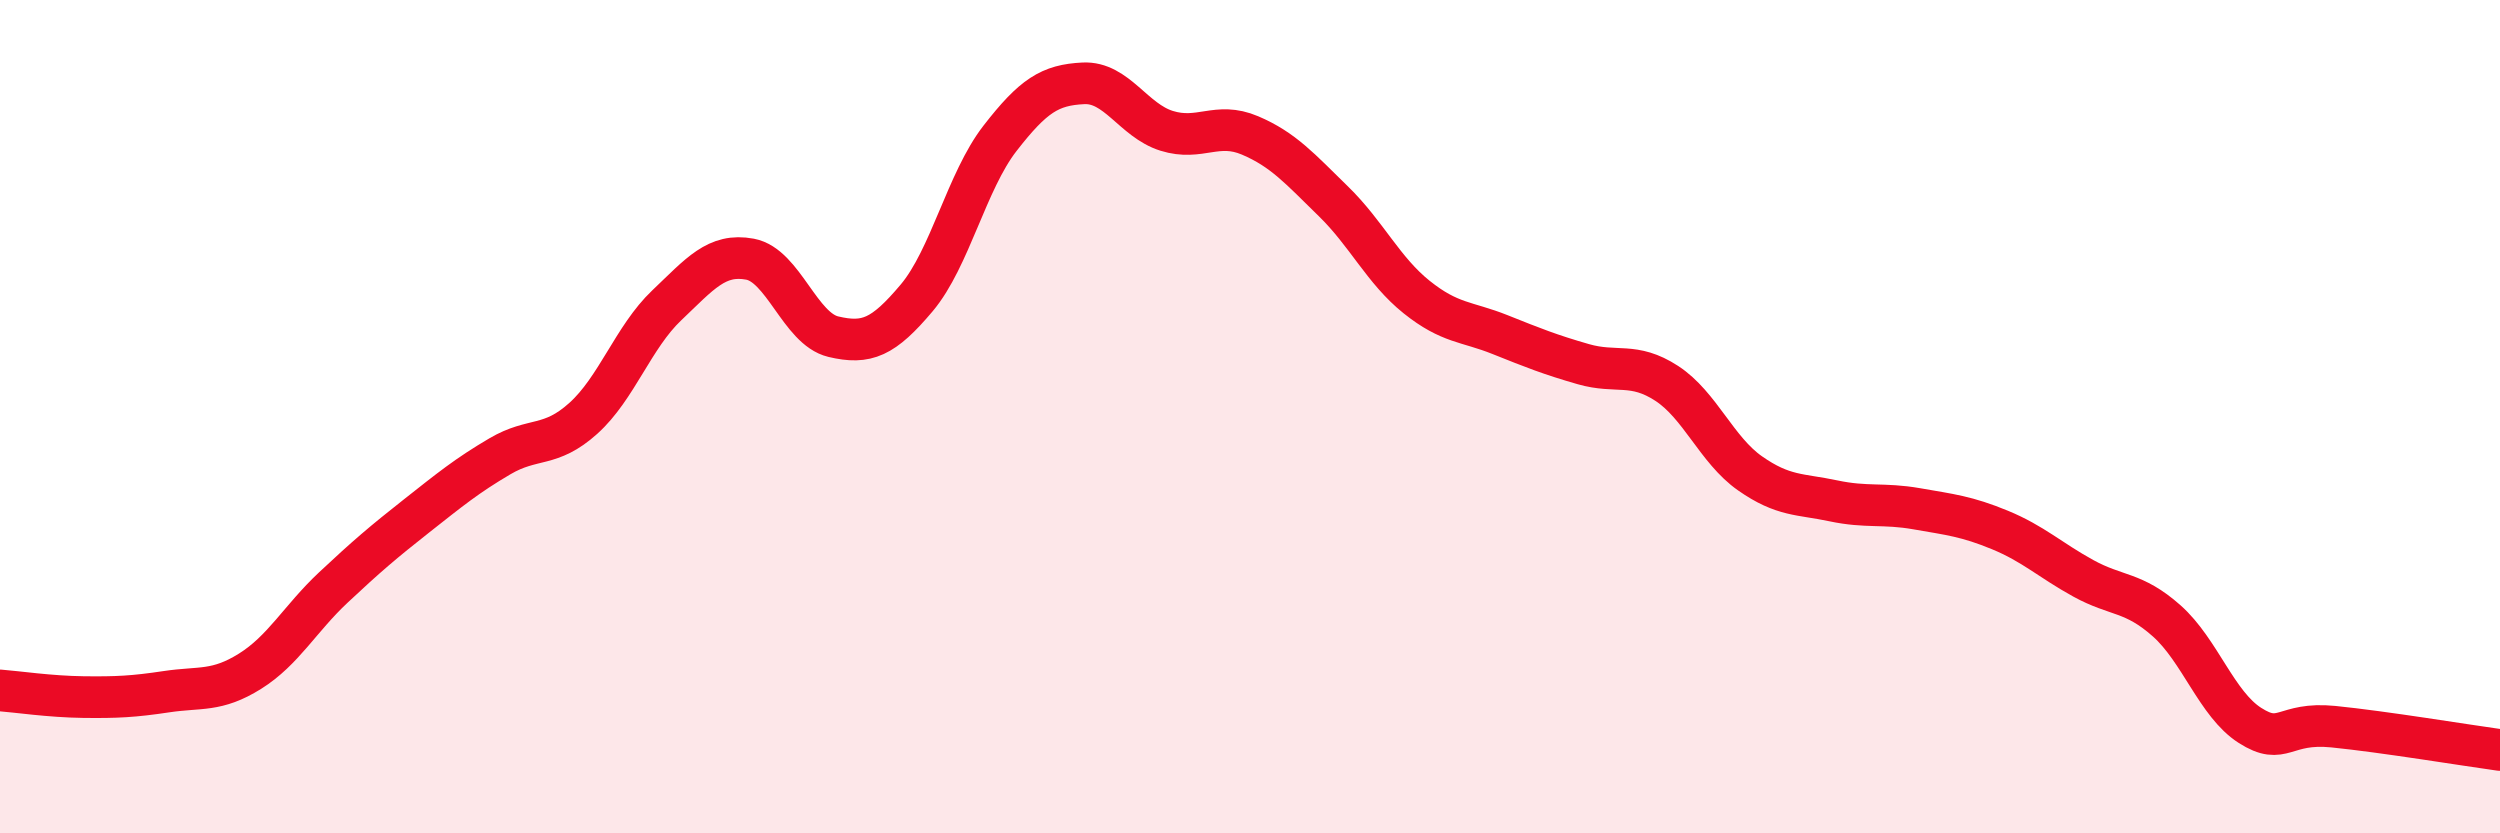
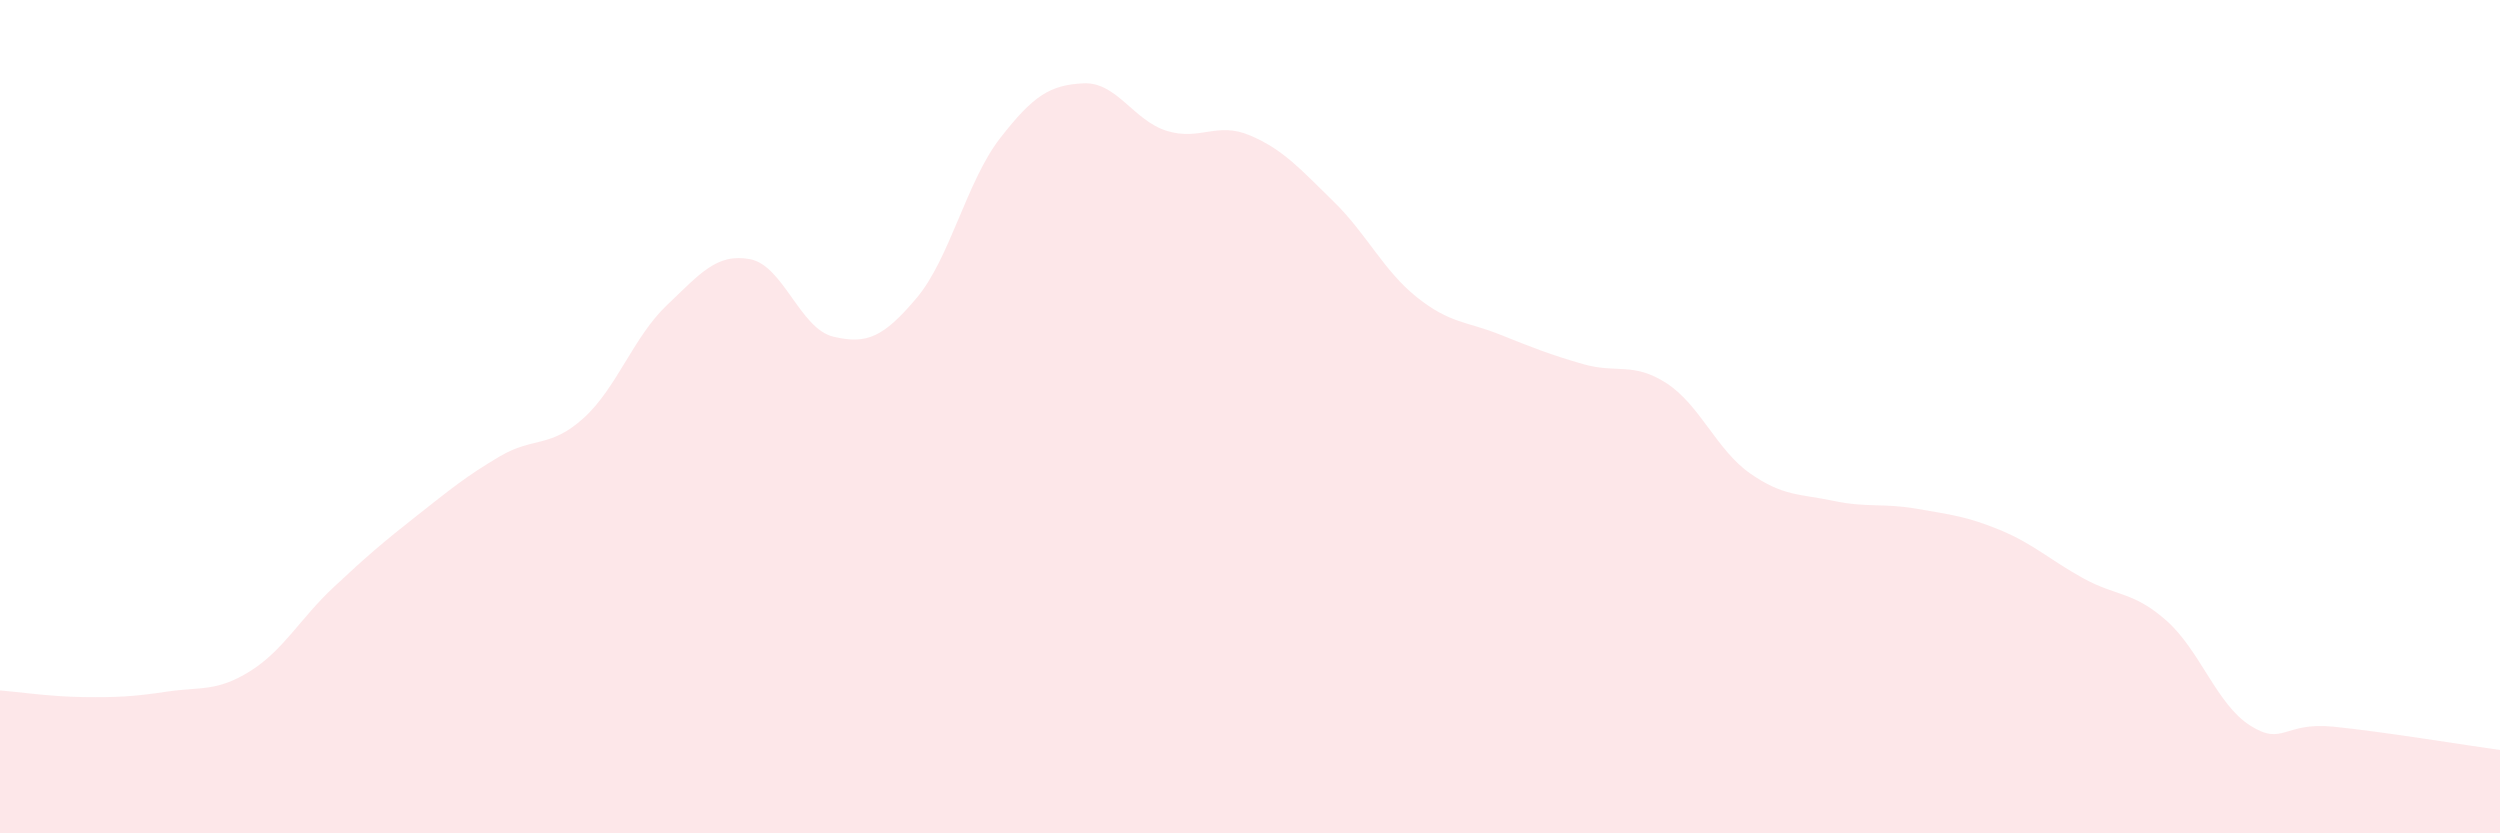
<svg xmlns="http://www.w3.org/2000/svg" width="60" height="20" viewBox="0 0 60 20">
  <path d="M 0,16.57 C 0.4,16.6 1.2,16.72 2,16.73 C 2.8,16.74 3.2,16.72 4,16.6 C 4.8,16.48 5.2,16.61 6,16.11 C 6.8,15.61 7.2,14.85 8,14.1 C 8.8,13.35 9.2,13.01 10,12.38 C 10.8,11.75 11.2,11.42 12,10.95 C 12.8,10.48 13.2,10.76 14,10.04 C 14.8,9.32 15.2,8.09 16,7.33 C 16.8,6.57 17.2,6.07 18,6.22 C 18.8,6.37 19.2,7.89 20,8.08 C 20.8,8.27 21.2,8.1 22,7.15 C 22.8,6.2 23.2,4.35 24,3.32 C 24.8,2.29 25.2,2.04 26,2 C 26.8,1.96 27.2,2.89 28,3.14 C 28.8,3.39 29.2,2.91 30,3.25 C 30.8,3.59 31.2,4.05 32,4.83 C 32.8,5.61 33.2,6.49 34,7.13 C 34.8,7.77 35.2,7.71 36,8.03 C 36.8,8.35 37.2,8.51 38,8.74 C 38.8,8.97 39.2,8.68 40,9.2 C 40.8,9.72 41.2,10.8 42,11.36 C 42.8,11.92 43.2,11.85 44,12.02 C 44.8,12.19 45.2,12.07 46,12.21 C 46.8,12.35 47.2,12.39 48,12.72 C 48.8,13.05 49.2,13.44 50,13.88 C 50.8,14.32 51.2,14.19 52,14.9 C 52.8,15.61 53.2,16.9 54,17.41 C 54.8,17.92 54.8,17.32 56,17.44 C 57.2,17.56 59.2,17.89 60,18L60 20L0 20Z" fill="#EB0A25" opacity="0.1" stroke-linecap="round" stroke-linejoin="round" />
-   <path d="M 0,16.57 C 0.4,16.6 1.2,16.72 2,16.73 C 2.8,16.74 3.2,16.72 4,16.6 C 4.8,16.48 5.2,16.61 6,16.11 C 6.8,15.61 7.2,14.85 8,14.1 C 8.8,13.35 9.2,13.01 10,12.38 C 10.8,11.75 11.2,11.42 12,10.95 C 12.8,10.48 13.2,10.76 14,10.04 C 14.8,9.32 15.2,8.09 16,7.33 C 16.8,6.57 17.2,6.07 18,6.22 C 18.8,6.37 19.2,7.89 20,8.08 C 20.8,8.27 21.2,8.1 22,7.15 C 22.8,6.2 23.2,4.35 24,3.32 C 24.8,2.29 25.2,2.04 26,2 C 26.8,1.96 27.2,2.89 28,3.14 C 28.8,3.39 29.2,2.91 30,3.25 C 30.8,3.59 31.2,4.05 32,4.83 C 32.8,5.61 33.2,6.49 34,7.13 C 34.8,7.77 35.2,7.71 36,8.03 C 36.8,8.35 37.2,8.51 38,8.74 C 38.8,8.97 39.2,8.68 40,9.2 C 40.8,9.72 41.2,10.8 42,11.36 C 42.8,11.92 43.2,11.85 44,12.02 C 44.8,12.19 45.2,12.07 46,12.21 C 46.8,12.35 47.2,12.39 48,12.72 C 48.8,13.05 49.2,13.44 50,13.88 C 50.8,14.32 51.2,14.19 52,14.9 C 52.8,15.61 53.2,16.9 54,17.41 C 54.8,17.92 54.8,17.32 56,17.44 C 57.2,17.56 59.2,17.89 60,18" stroke="#EB0A25" stroke-width="1" fill="none" stroke-linecap="round" stroke-linejoin="round" />
</svg>